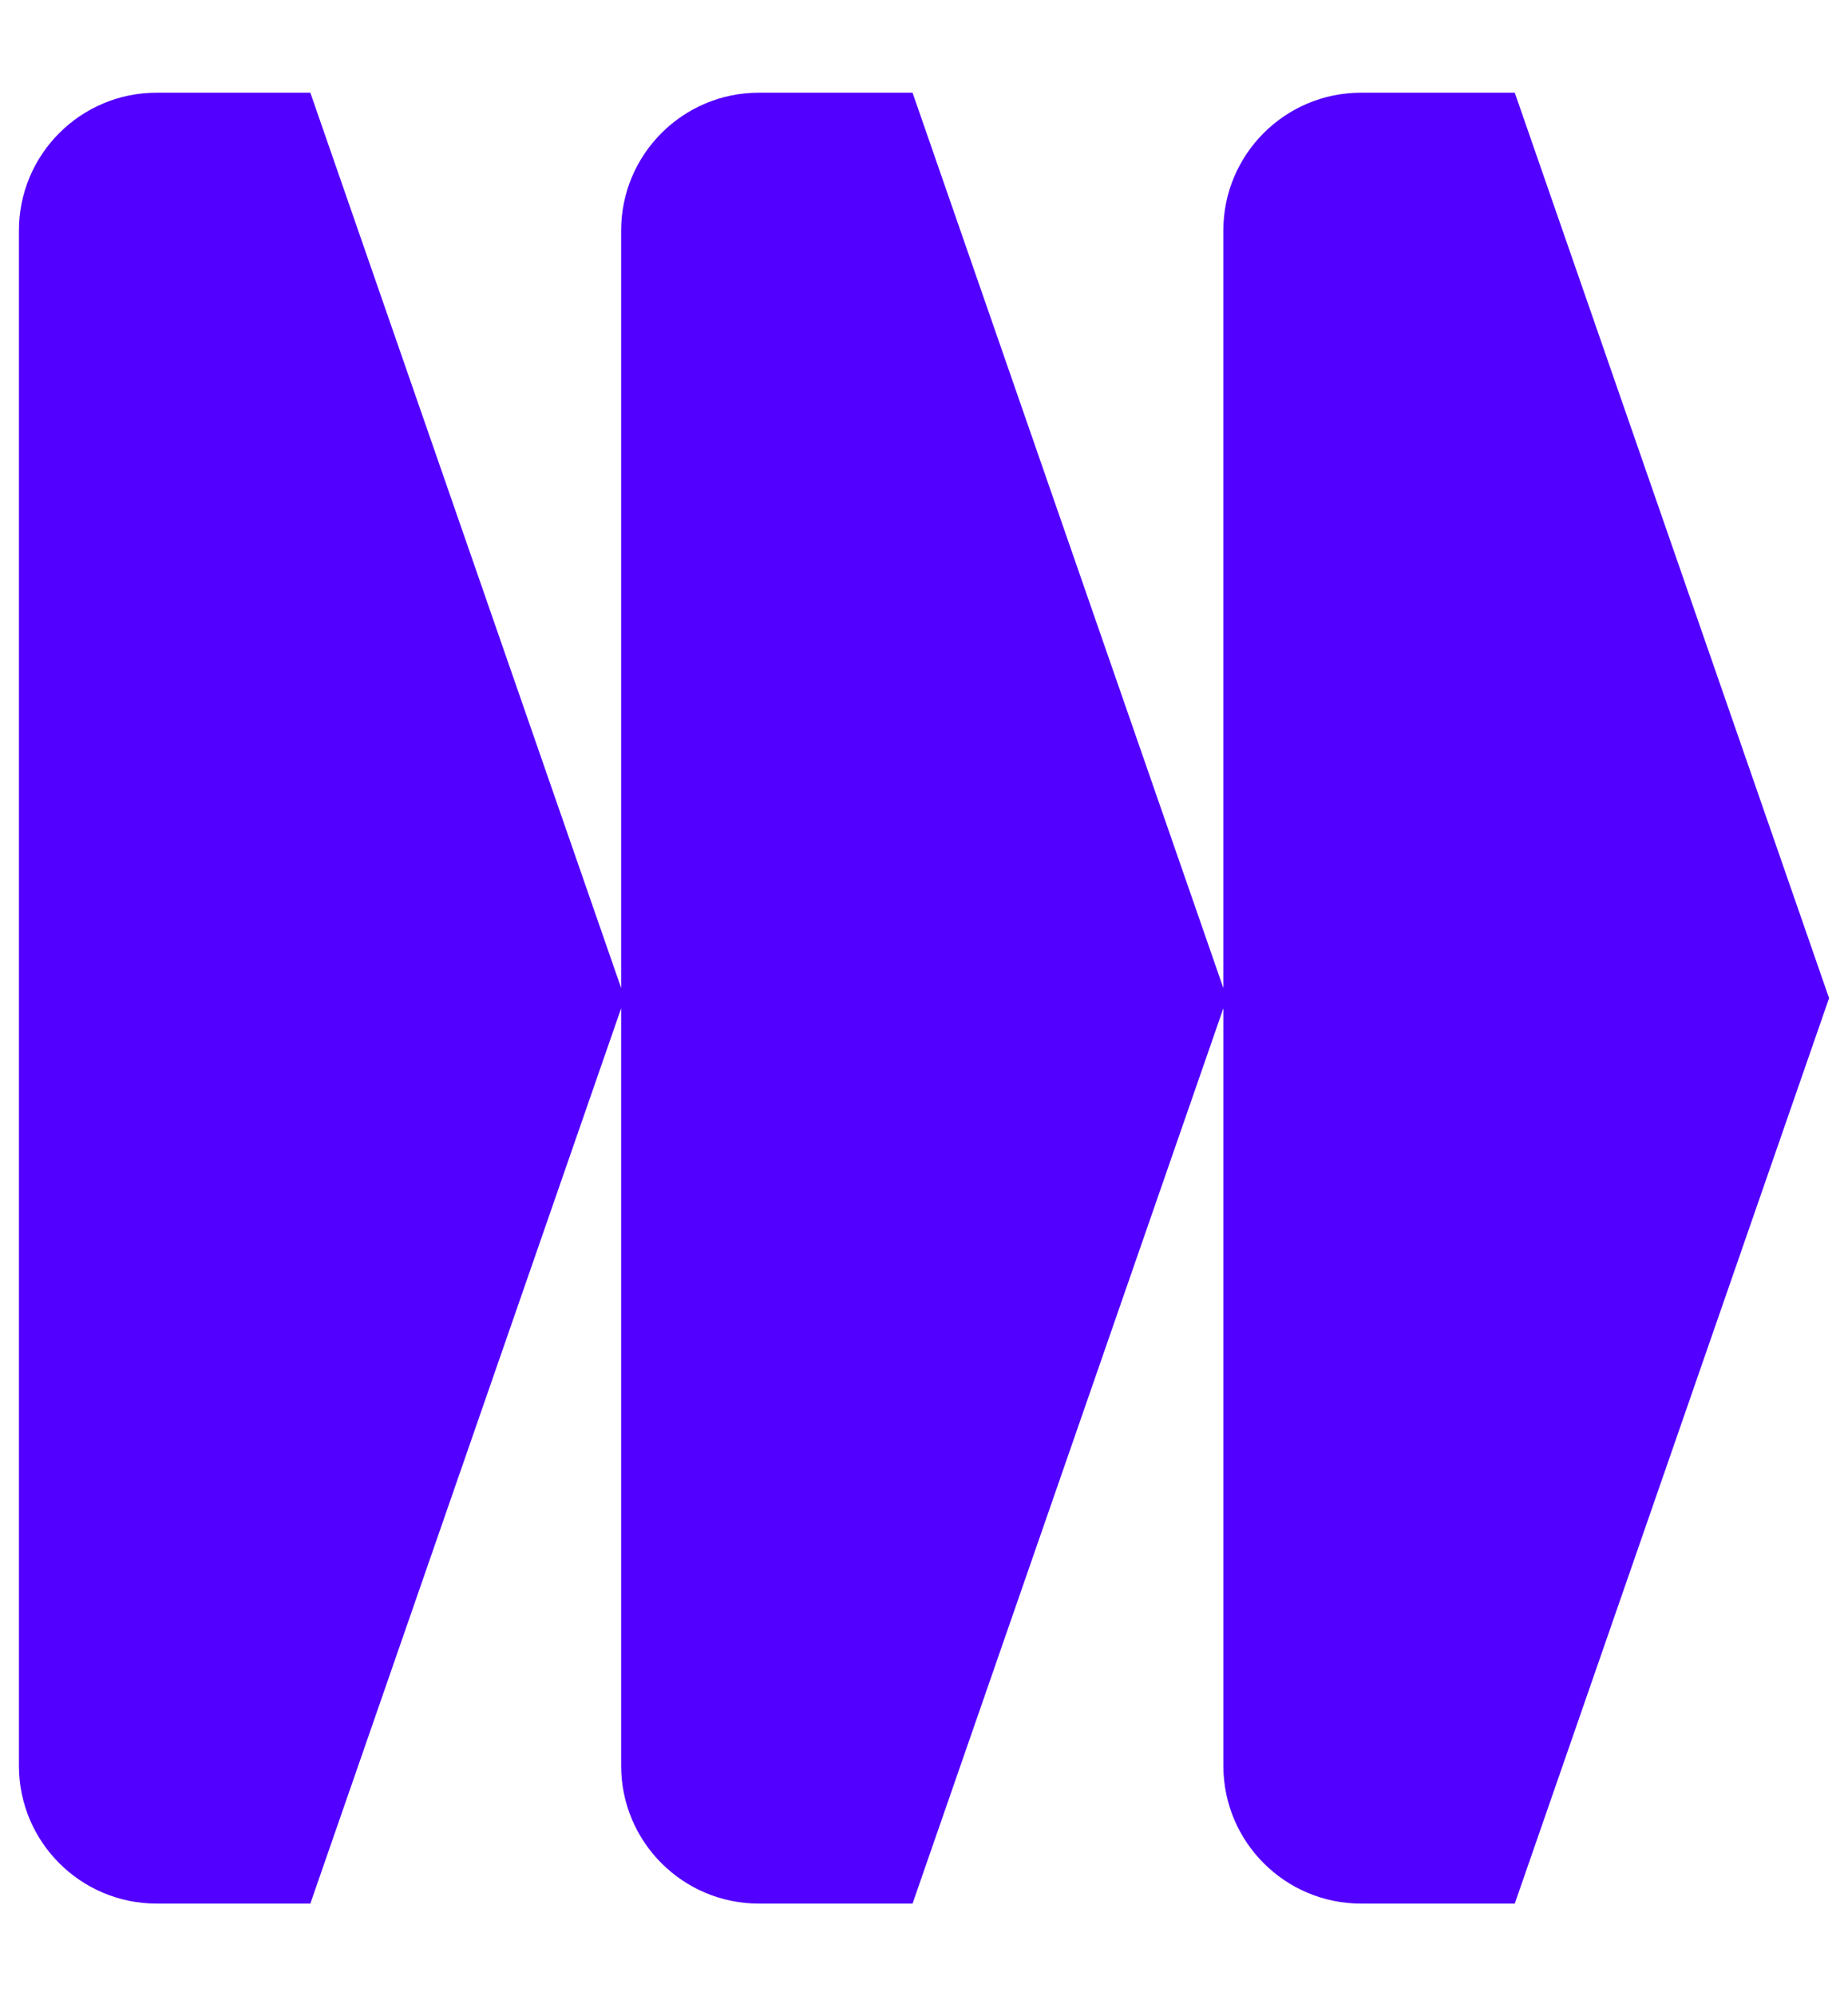
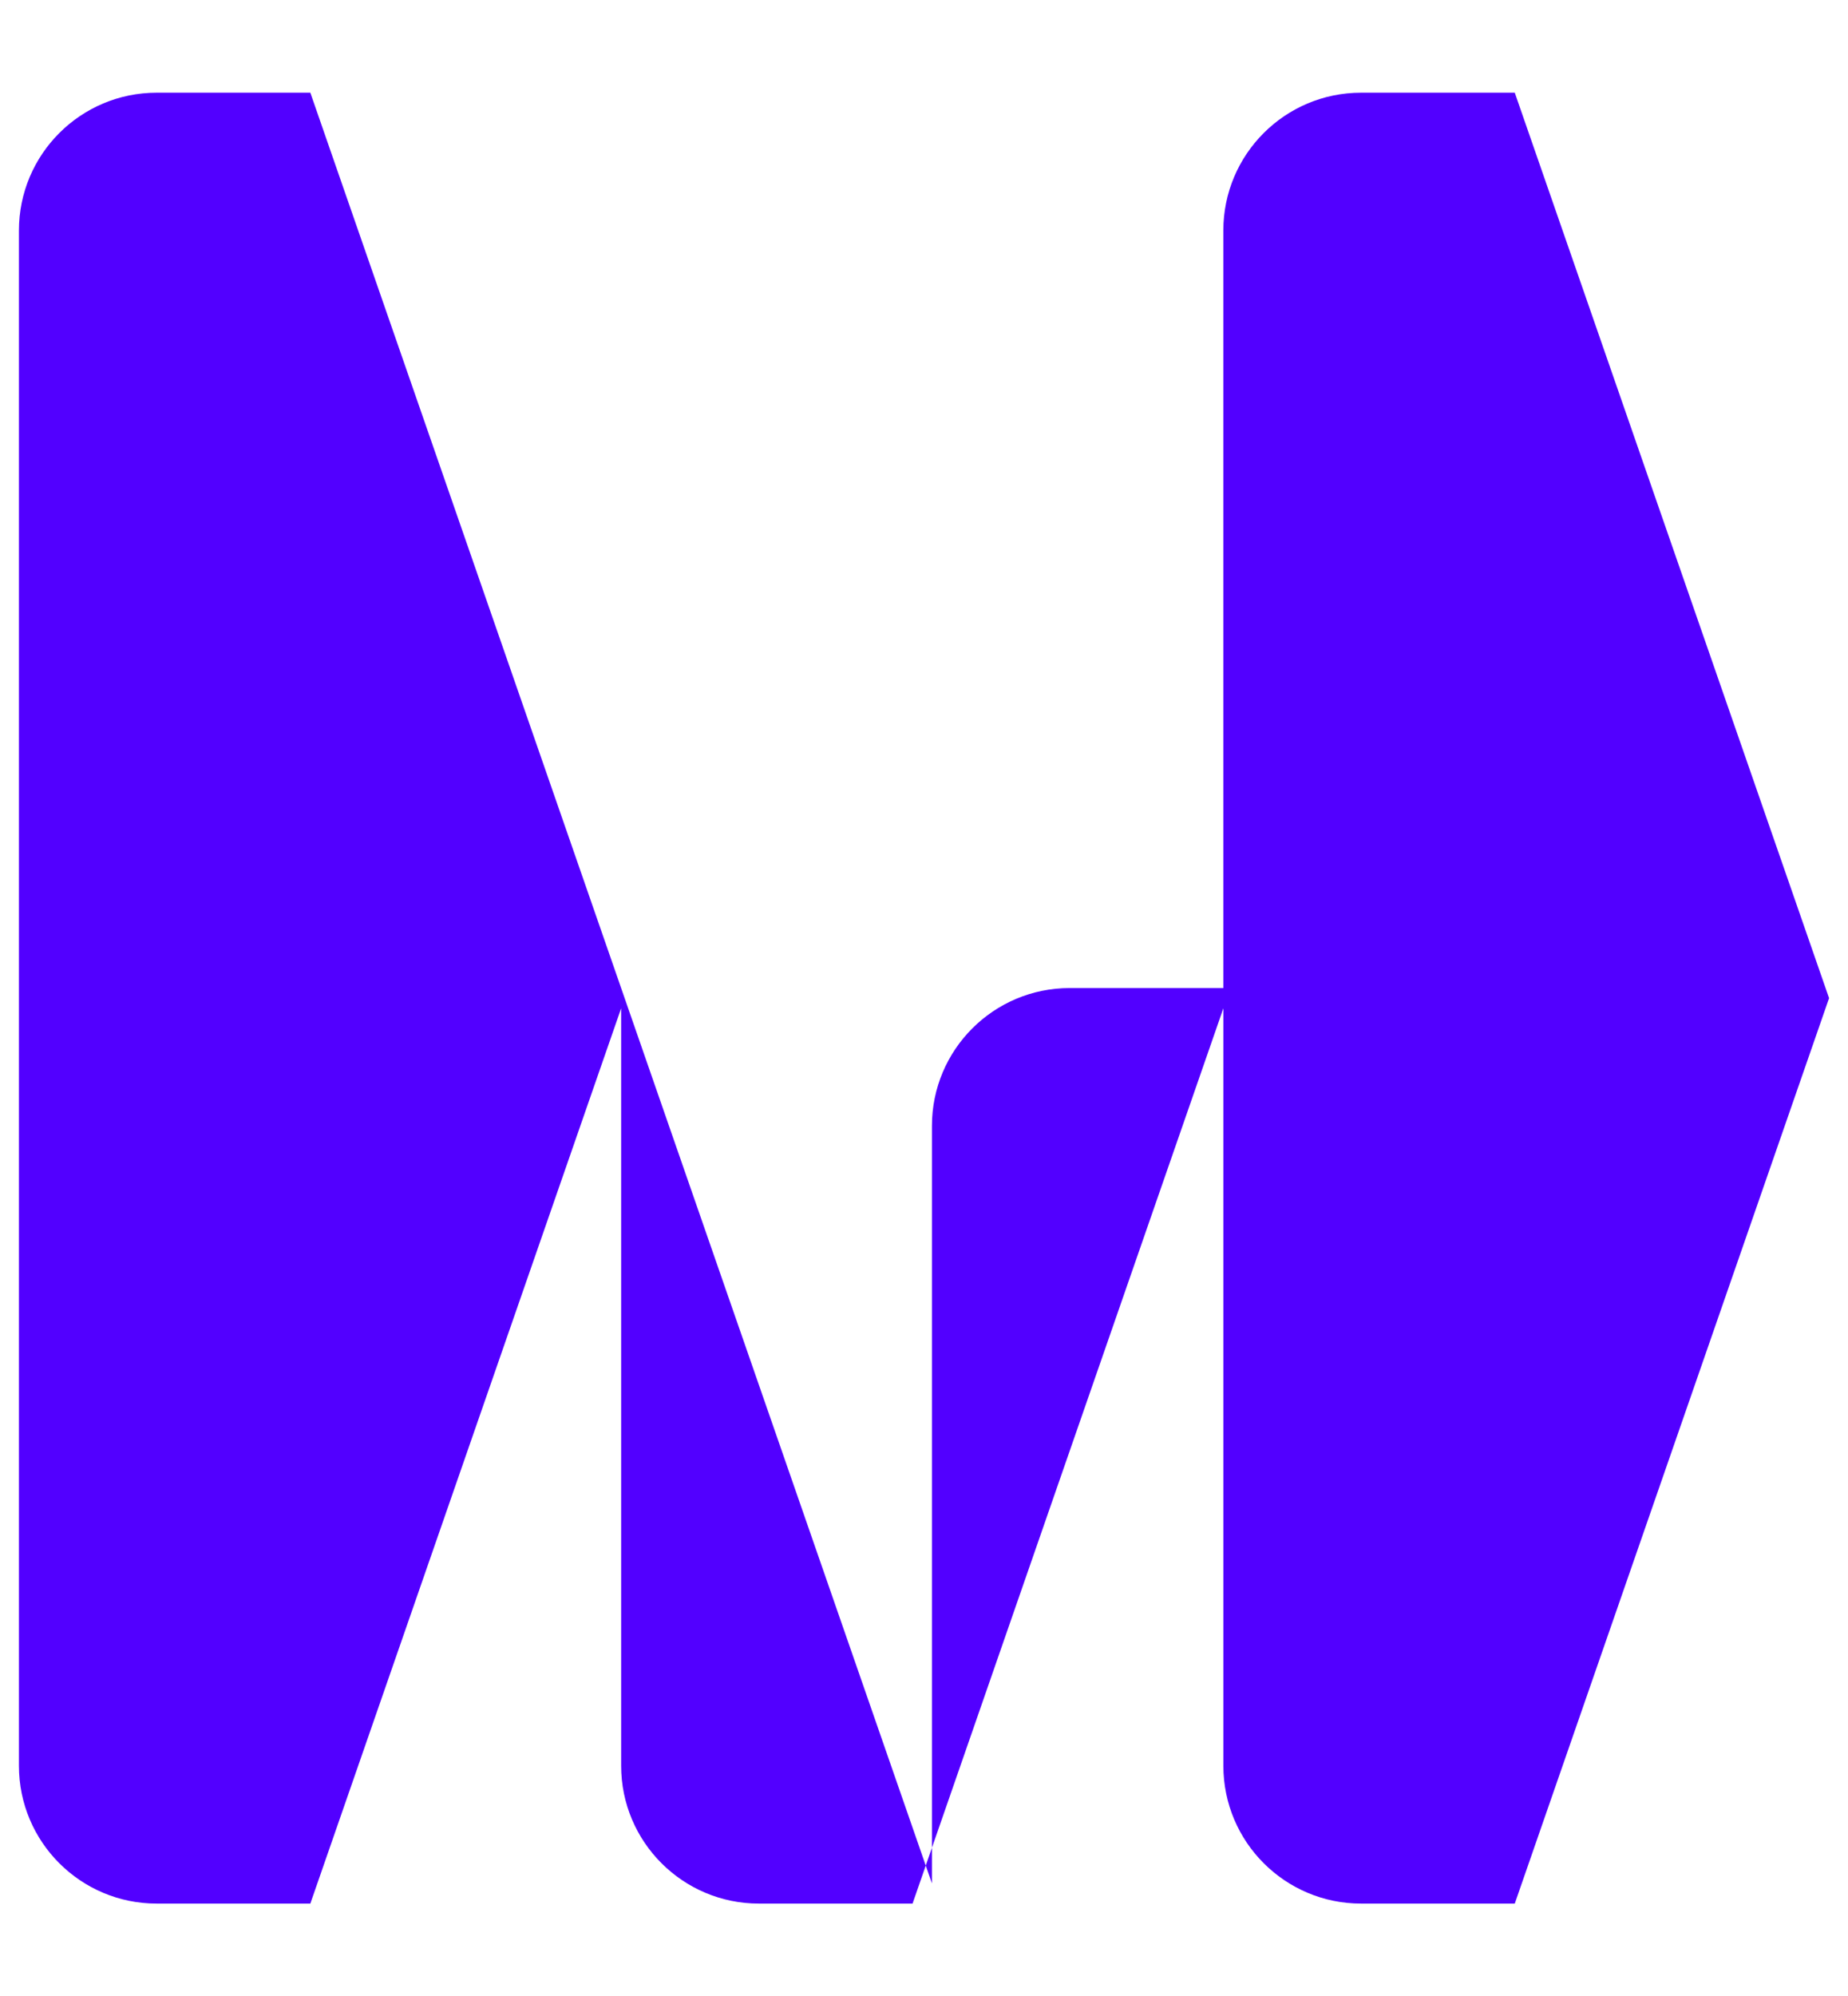
<svg xmlns="http://www.w3.org/2000/svg" id="_x2014_ÎÓÈ_x5F_1" viewBox="0 0 652 704">
  <defs>
    <style>
      .cls-1 {
        fill: #5200ff;
      }
    </style>
  </defs>
-   <path class="cls-1" d="M534.42,32.69h-54.21c-26.84,0-48.6,21.76-48.6,48.6v267.15L321.96,32.69h-54.21c-26.84,0-48.6,21.76-48.6,48.6v267.15L109.49,32.69h-54.21c-26.84,0-48.6,21.76-48.6,48.6v541.42c0,26.84,21.76,48.6,48.6,48.6h54.21l109.66-315.74v267.14c0,26.84,21.76,48.6,48.6,48.6h54.21l109.66-315.74v267.14c0,26.84,21.76,48.6,48.6,48.6h54.21l110.89-319.31-110.89-319.31Z" />
+   <path class="cls-1" d="M534.42,32.69h-54.21c-26.84,0-48.6,21.76-48.6,48.6v267.15h-54.21c-26.84,0-48.6,21.76-48.6,48.6v267.15L109.49,32.69h-54.21c-26.84,0-48.6,21.76-48.6,48.6v541.42c0,26.84,21.76,48.6,48.6,48.6h54.21l109.66-315.74v267.14c0,26.84,21.76,48.6,48.6,48.6h54.21l109.66-315.74v267.14c0,26.84,21.76,48.6,48.6,48.6h54.21l110.89-319.31-110.89-319.31Z" />
</svg>